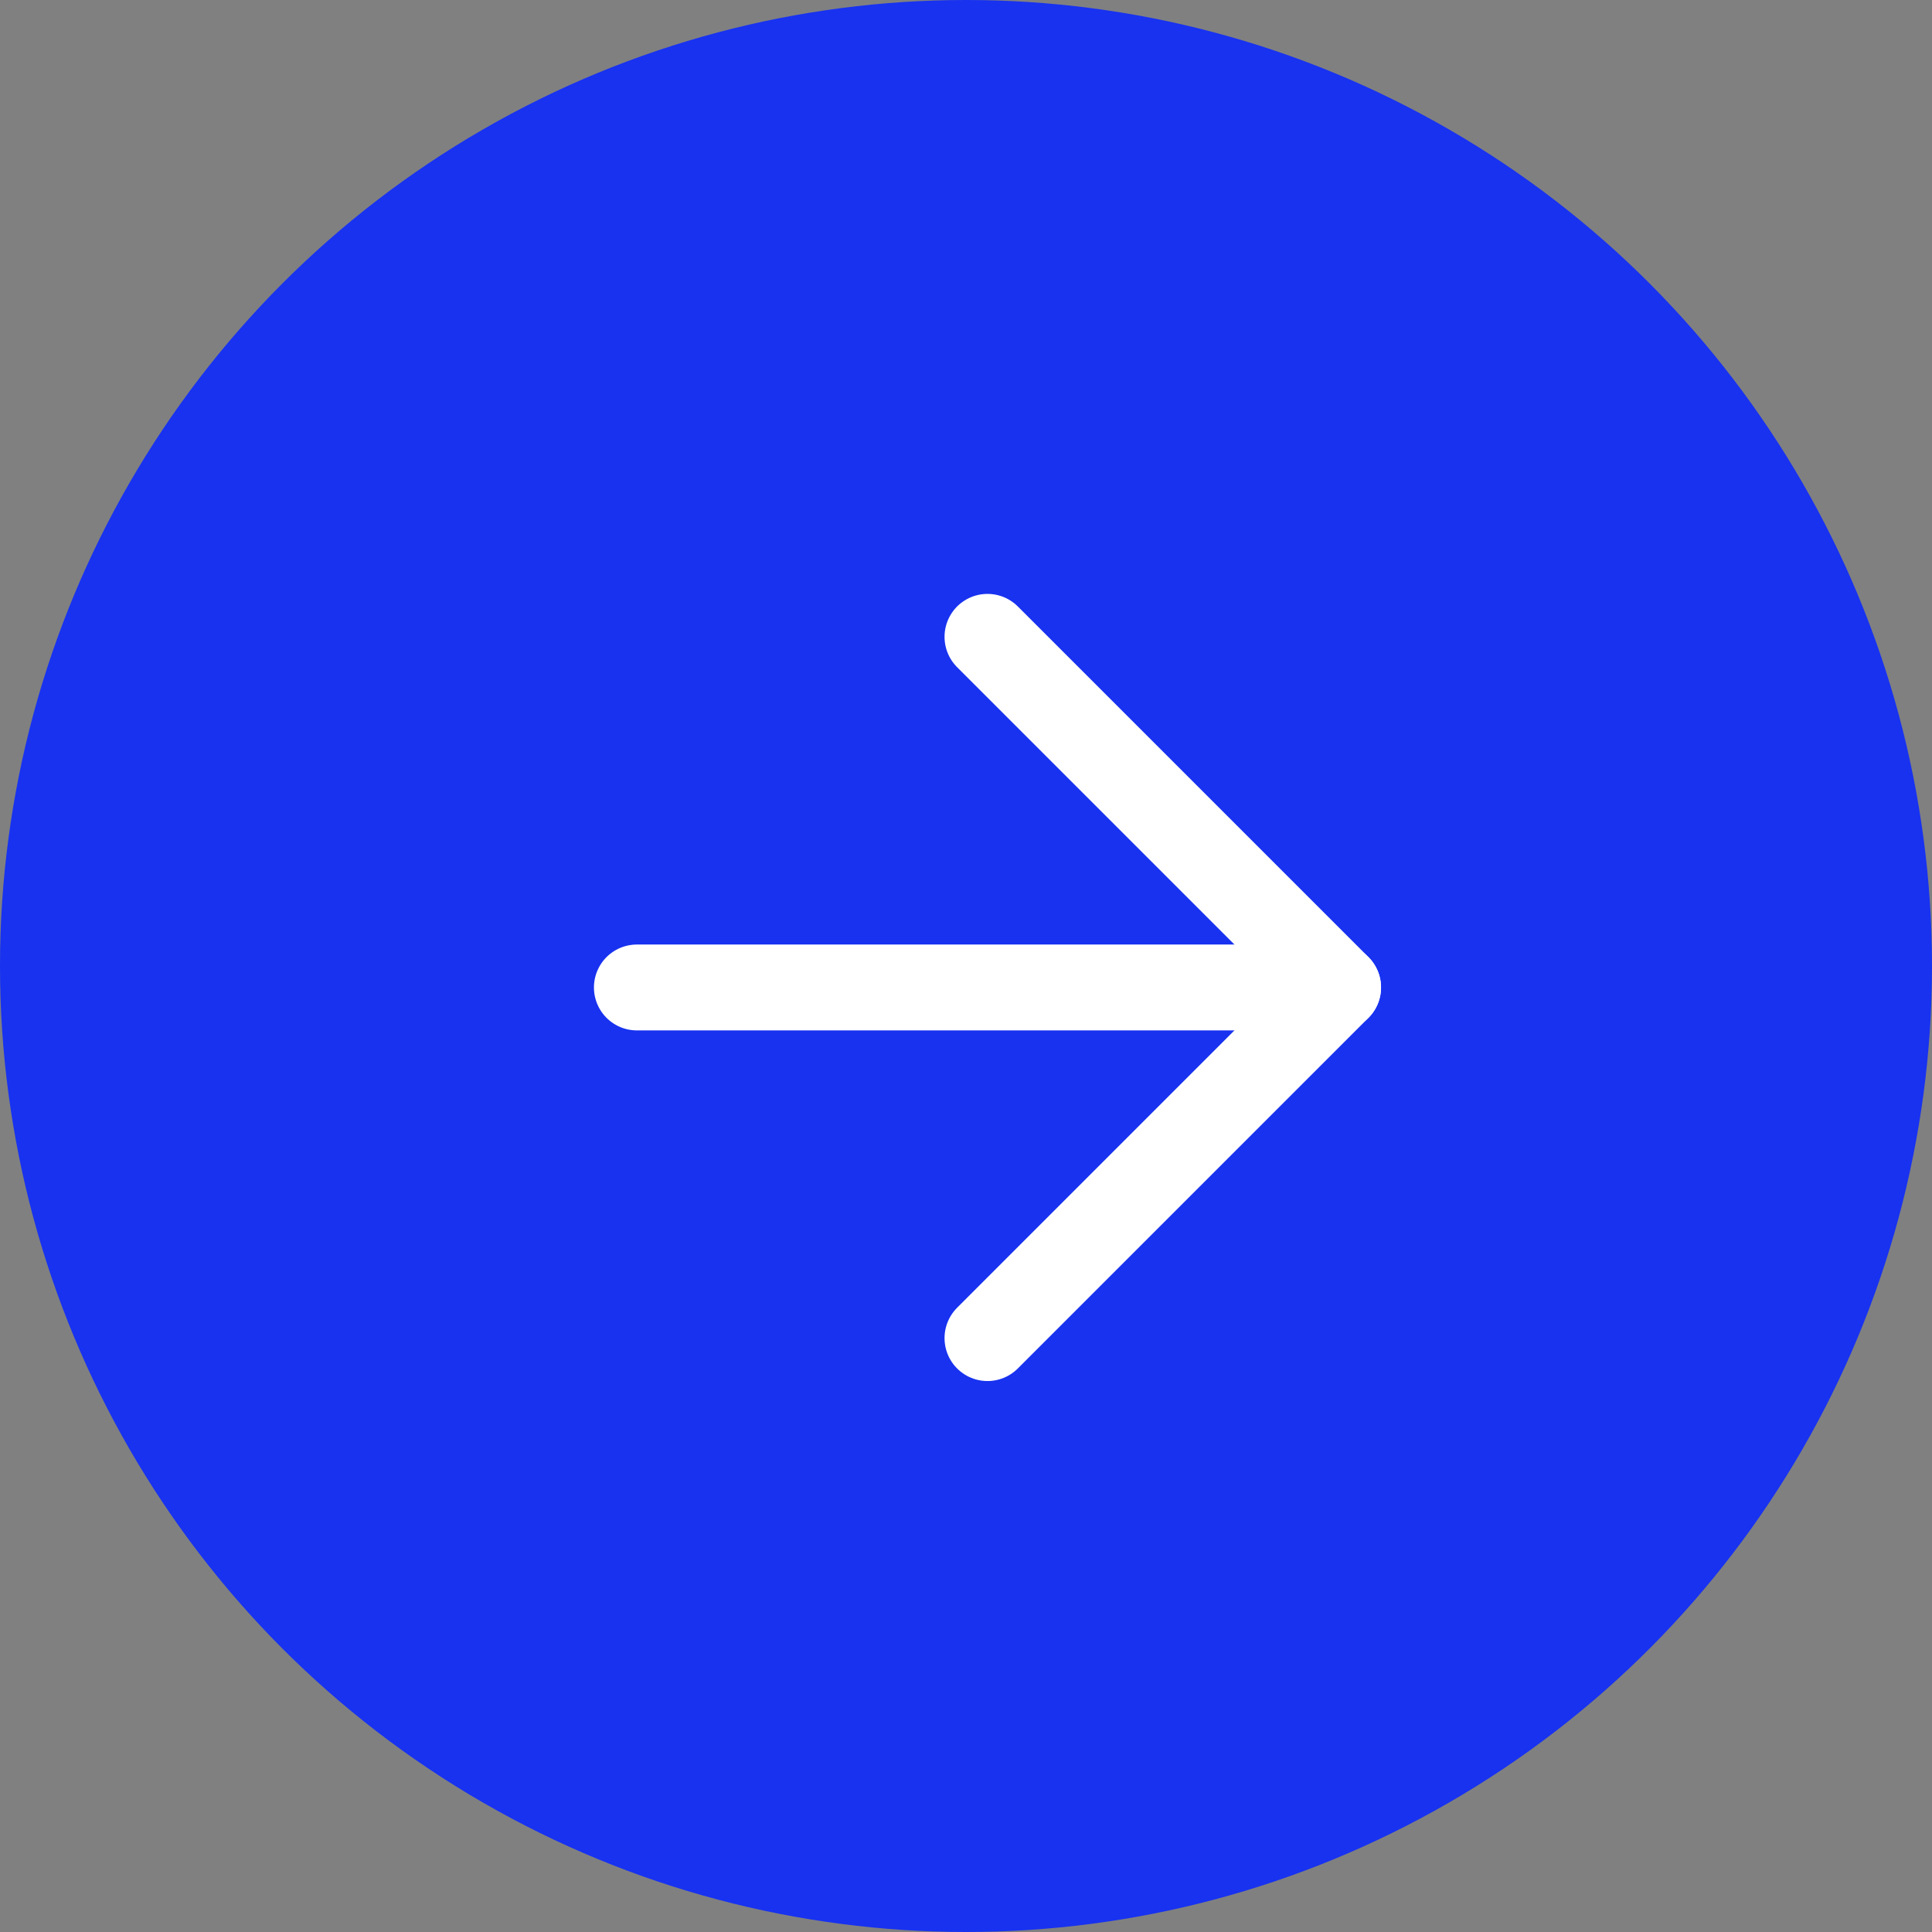
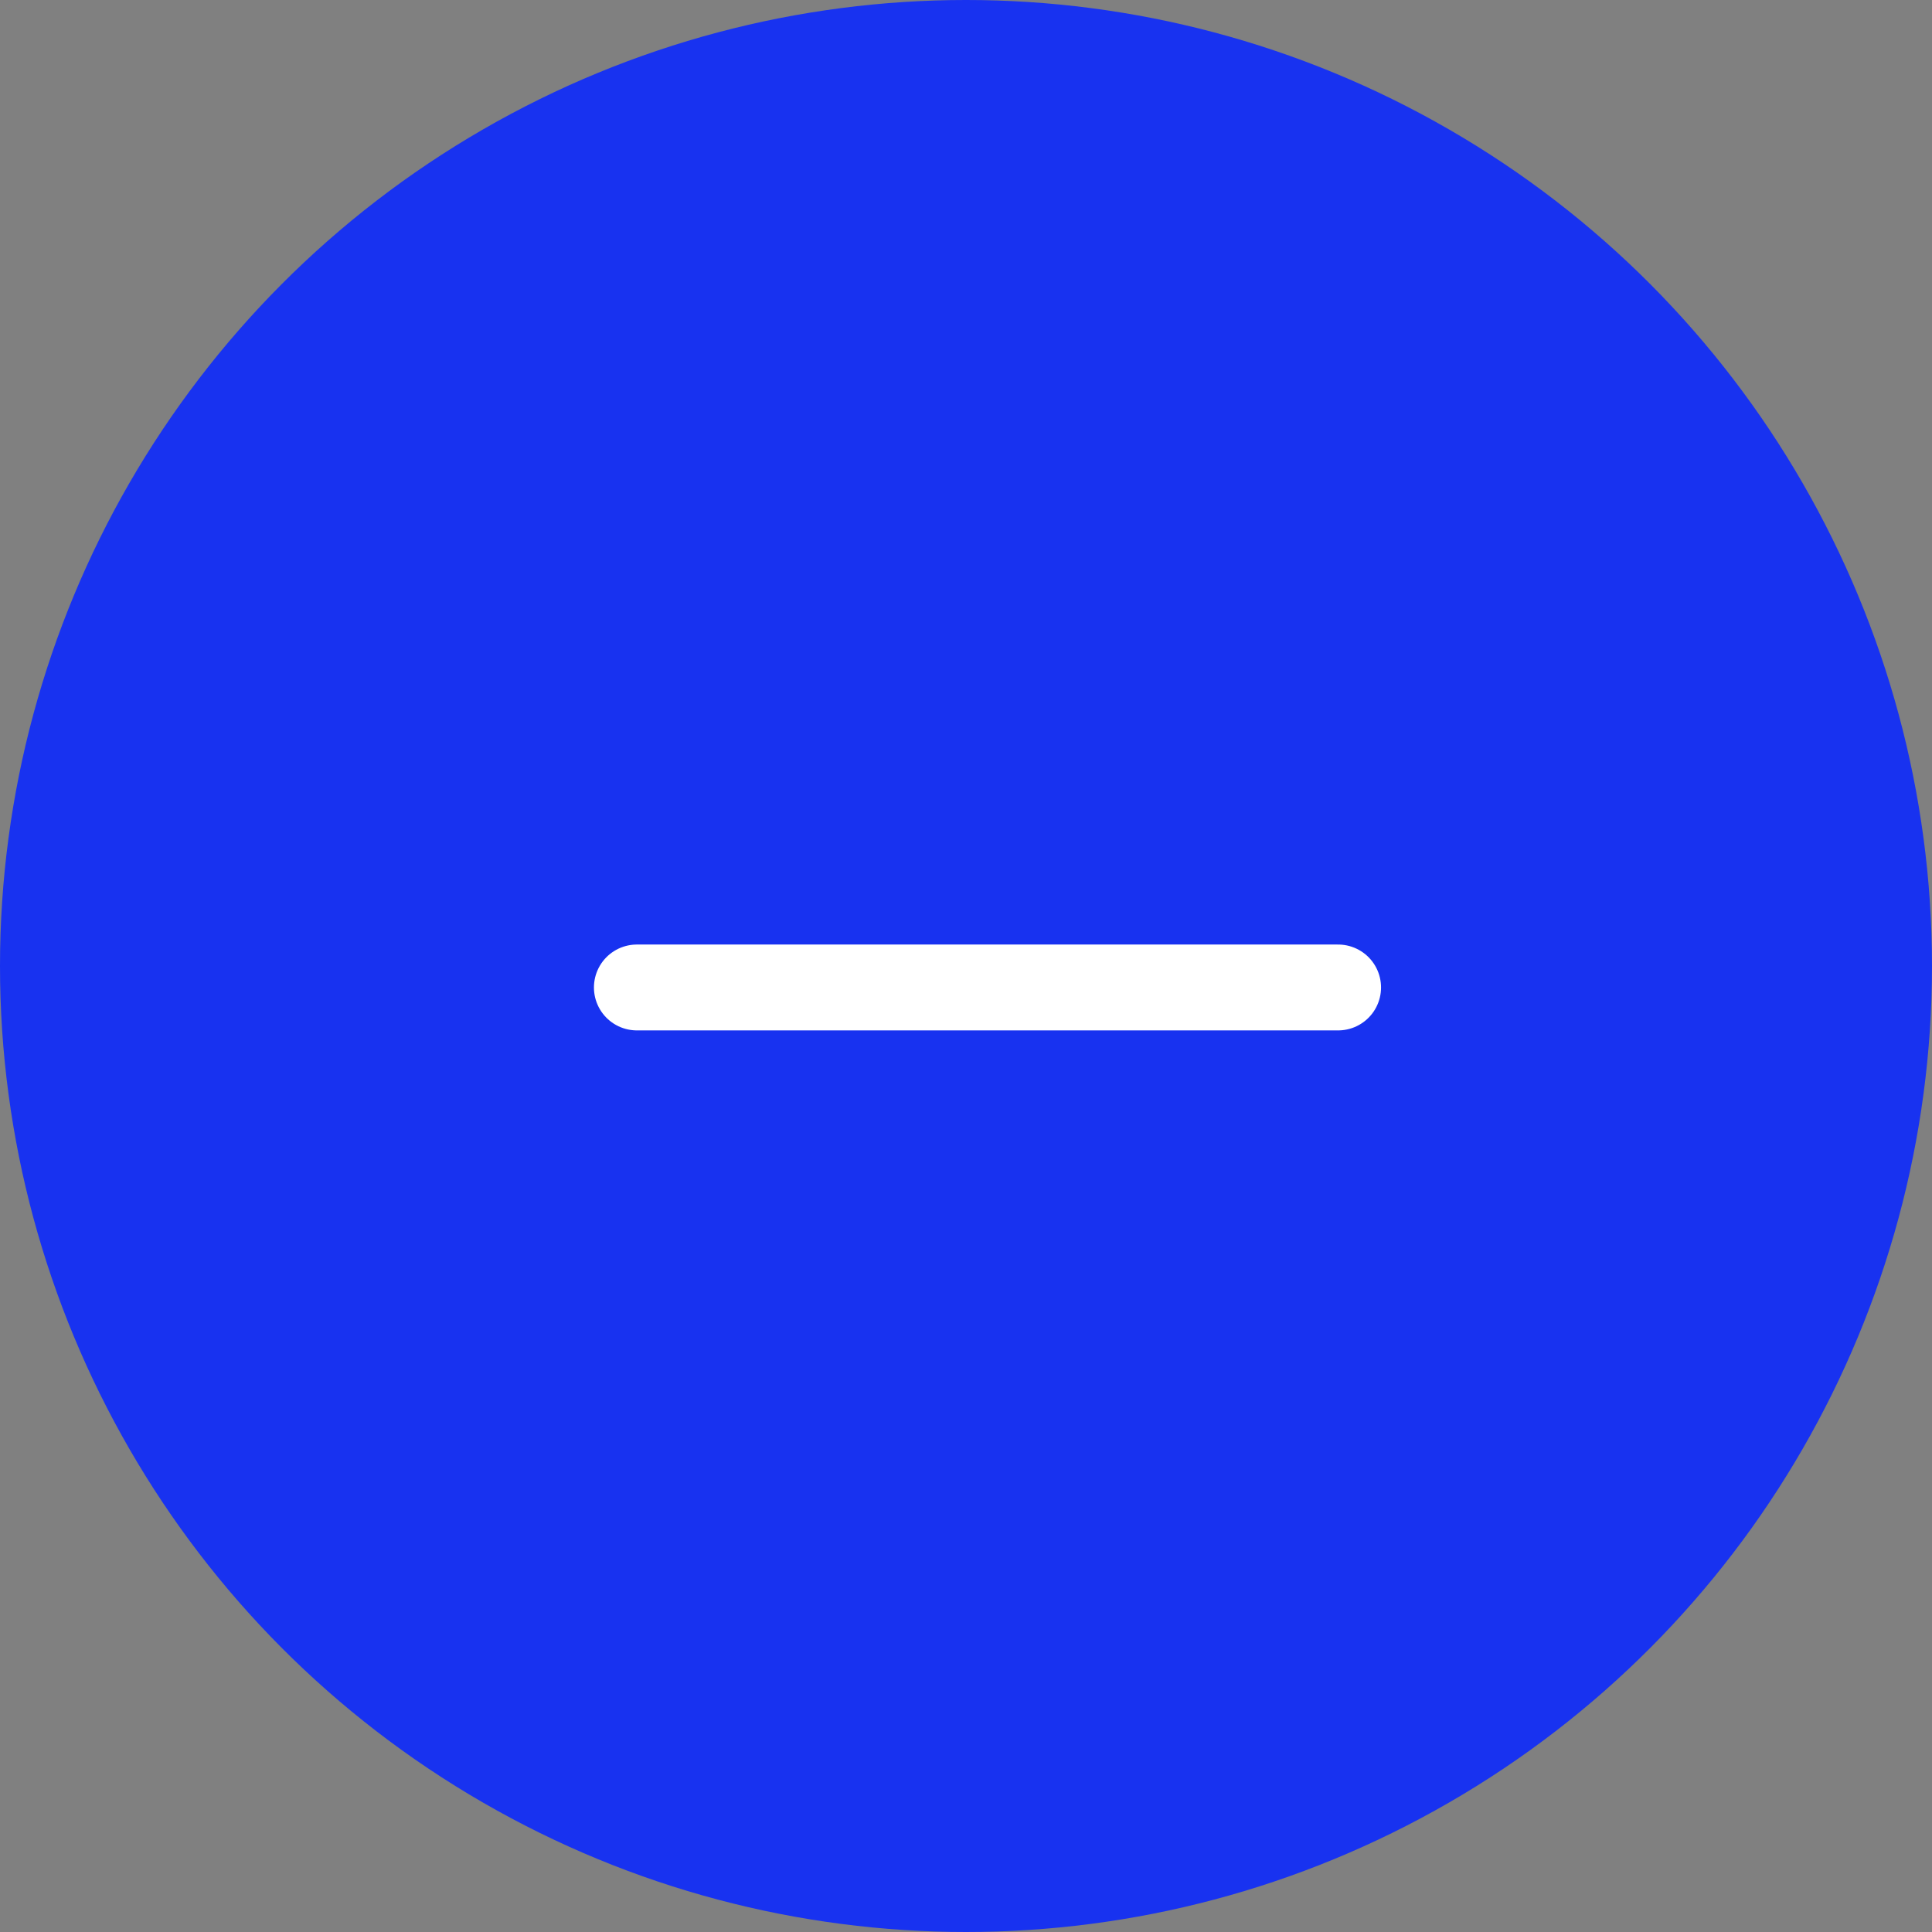
<svg xmlns="http://www.w3.org/2000/svg" width="45" height="45" viewBox="0 0 45 45" fill="none">
  <rect x="0" y="0" width="45" height="45" fill="#808080" stroke="none" />
  <circle cx="22.5" cy="22.5" r="22.5" fill="#1832F0" />
  <path d="M14.834 23H31.167" stroke="white" stroke-width="2" stroke-linecap="round" stroke-linejoin="round" />
-   <path d="M23 14.833L31.167 23L23 31.167" stroke="white" stroke-width="2" stroke-linecap="round" stroke-linejoin="round" />
</svg>